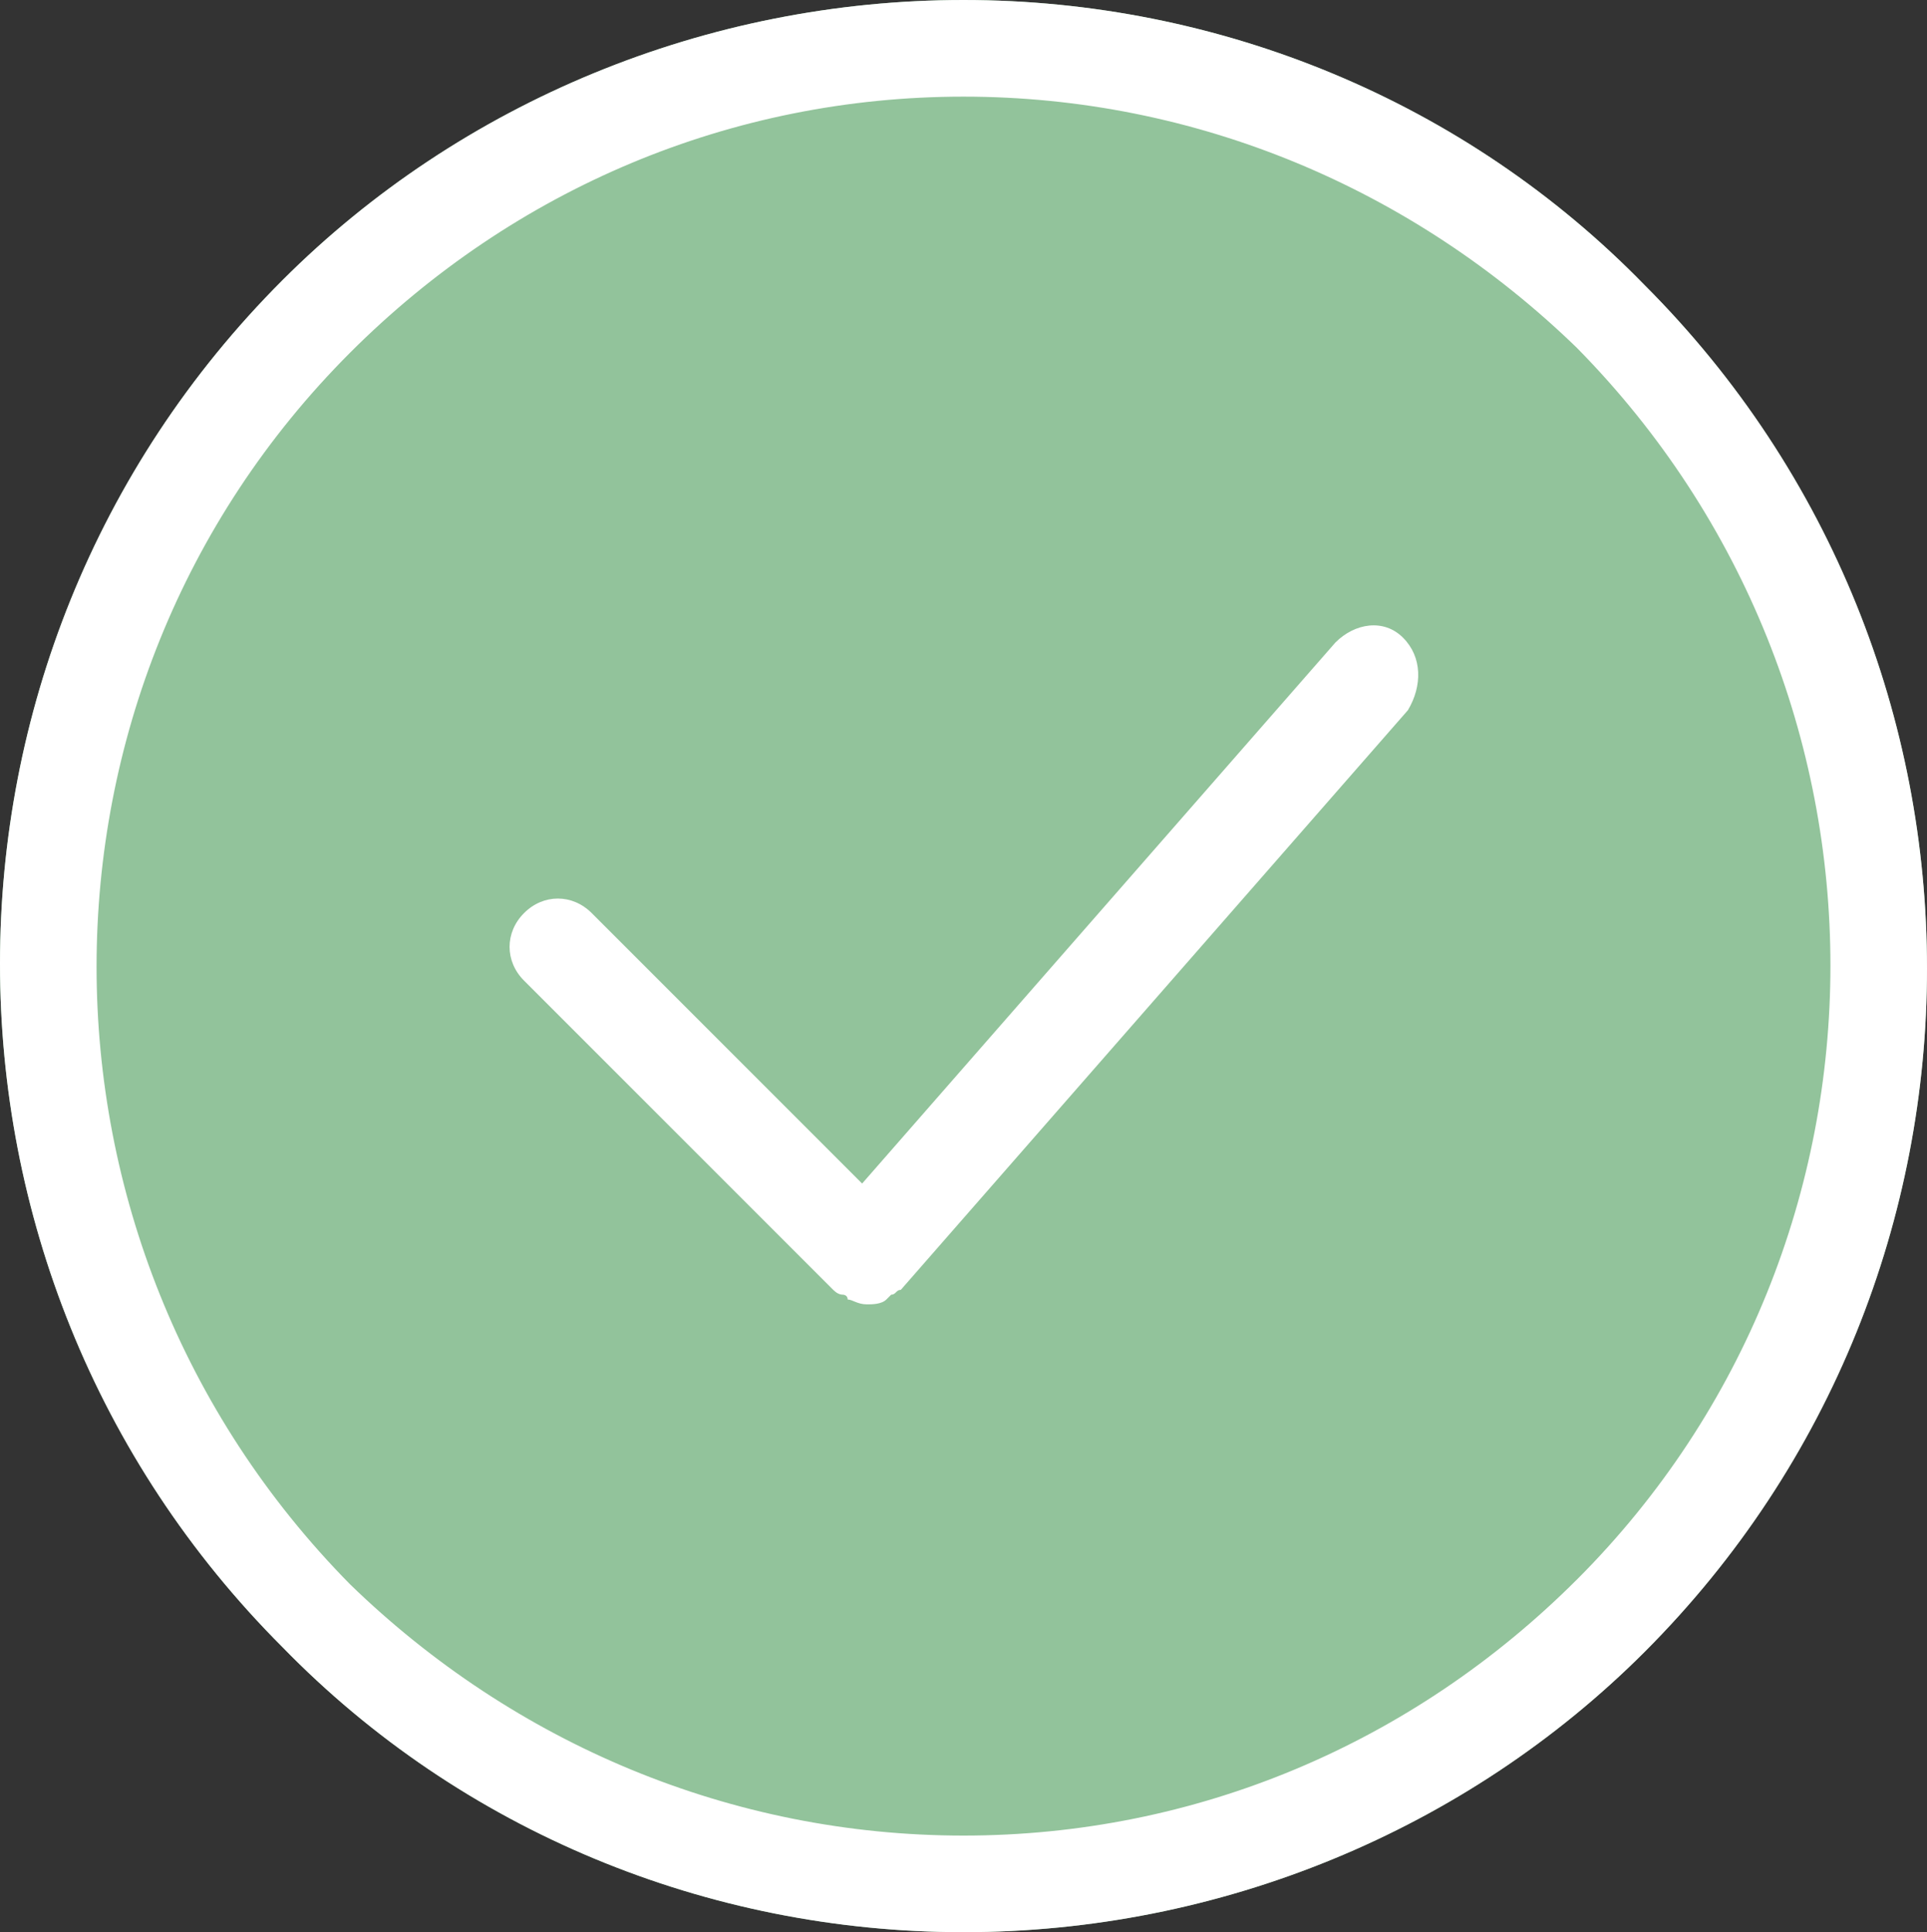
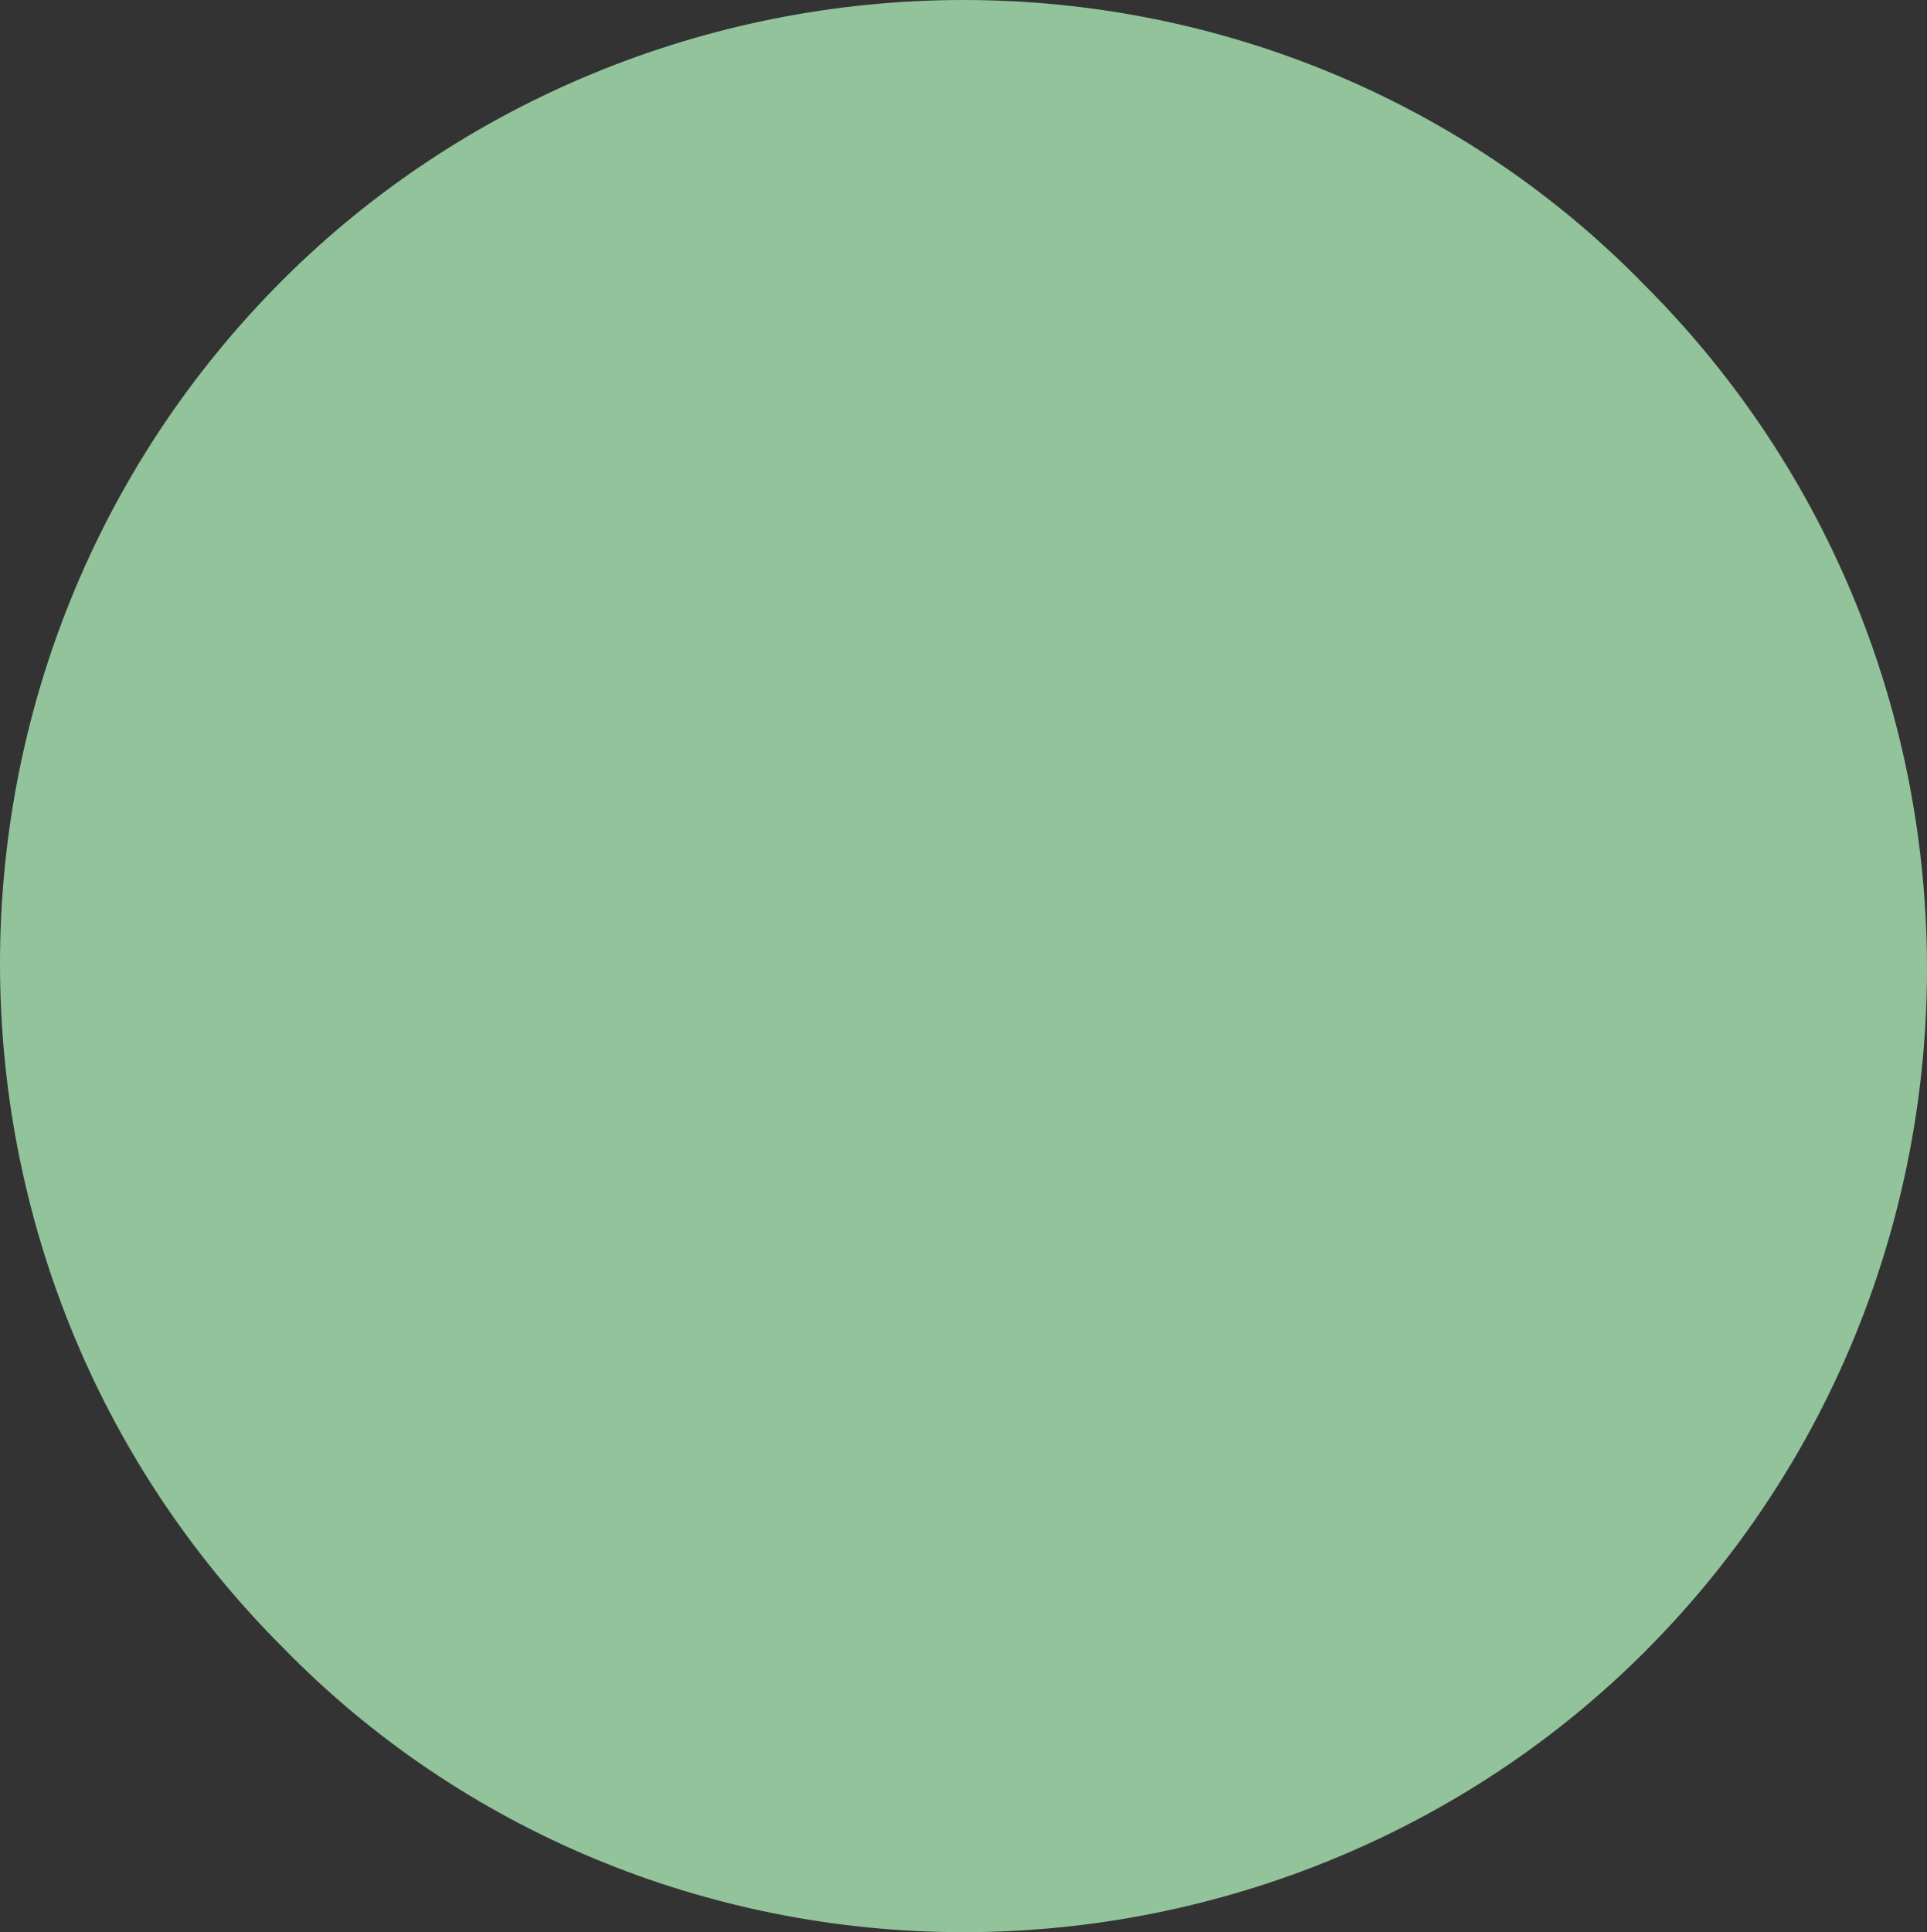
<svg xmlns="http://www.w3.org/2000/svg" id="Calque_2" viewBox="0 0 465.5 466.67">
  <rect x="0" y="0" width="465.5" height="466.67" fill="#333333" stroke="none" />
  <defs>
    <style>.cls-1{fill:#fff;}.cls-2{fill:#92c39b;}</style>
  </defs>
  <g id="Calque_1-2">
    <g>
      <path class="cls-2" d="M232.75,23.34c-56,0-108.5,22.17-148.17,61.83C2.91,166.84,2.91,299.84,84.58,382.67c39.67,38.5,92.17,60.67,148.17,60.67s108.5-22.17,148.17-61.83c81.67-81.67,81.67-214.67,0-297.5-39.67-38.5-92.17-60.67-148.17-60.67Zm107.35,148.18l-122.5,140c-1.16,0-1.16,1.17-2.33,1.17l-1.17,1.17c-1.17,1.17-3.5,1.17-4.67,1.17-2.34,0-3.5-1.17-4.67-1.17,0-1.17-1.17-1.17-1.17-1.17q-1.16,0-2.33-1.17l-74.67-74.67c-4.67-4.66-4.67-11.66,0-16.33,4.66-4.67,11.66-4.67,16.33,0l65.33,65.33,114.33-130.67c4.66-4.67,11.66-5.84,16.33-1.17h0c4.66,4.67,4.66,11.67,1.18,17.51Z" />
      <path class="cls-2" d="M397.25,399c-43.17,43.16-102.67,67.66-164.5,67.66s-121.33-24.5-164.5-68.83c-91-91-91-239.17,0-330.17C111.42,24.5,170.92,0,232.75,0s121.33,24.5,164.5,68.83c91,91,91,239.17,0,330.17Z" />
-       <path class="cls-1" d="M338.92,154.01c-4.67-4.67-11.67-3.5-16.33,1.17l-114.33,130.67-65.33-65.33c-4.67-4.67-11.67-4.67-16.33,0-4.67,4.67-4.67,11.67,0,16.33l74.67,74.67q1.17,1.17,2.33,1.17s1.17,0,1.17,1.17c1.17,0,2.33,1.17,4.67,1.17,1.17,0,3.5,0,4.67-1.17l1.17-1.17c1.17,0,1.17-1.17,2.33-1.17l122.5-140c3.49-5.84,3.49-12.84-1.18-17.5h0Z" />
-       <path class="cls-1" d="M232.75,0c-61.83,0-121.33,24.5-164.5,67.66-91,91-91,239.17,0,330.17,43.17,44.33,102.67,68.83,164.5,68.83s121.33-24.5,164.5-67.66c91-91,91-239.17,0-330.17C354.08,24.5,294.58,0,232.75,0Zm148.17,381.5c-39.67,39.66-92.17,61.83-148.17,61.83s-108.5-22.17-148.17-60.67C2.91,299.84,2.91,166.84,84.58,85.17,124.25,45.5,176.75,23.34,232.75,23.34s108.5,22.17,148.17,60.67c81.67,82.83,81.67,215.83,0,297.5Z" />
    </g>
  </g>
</svg>